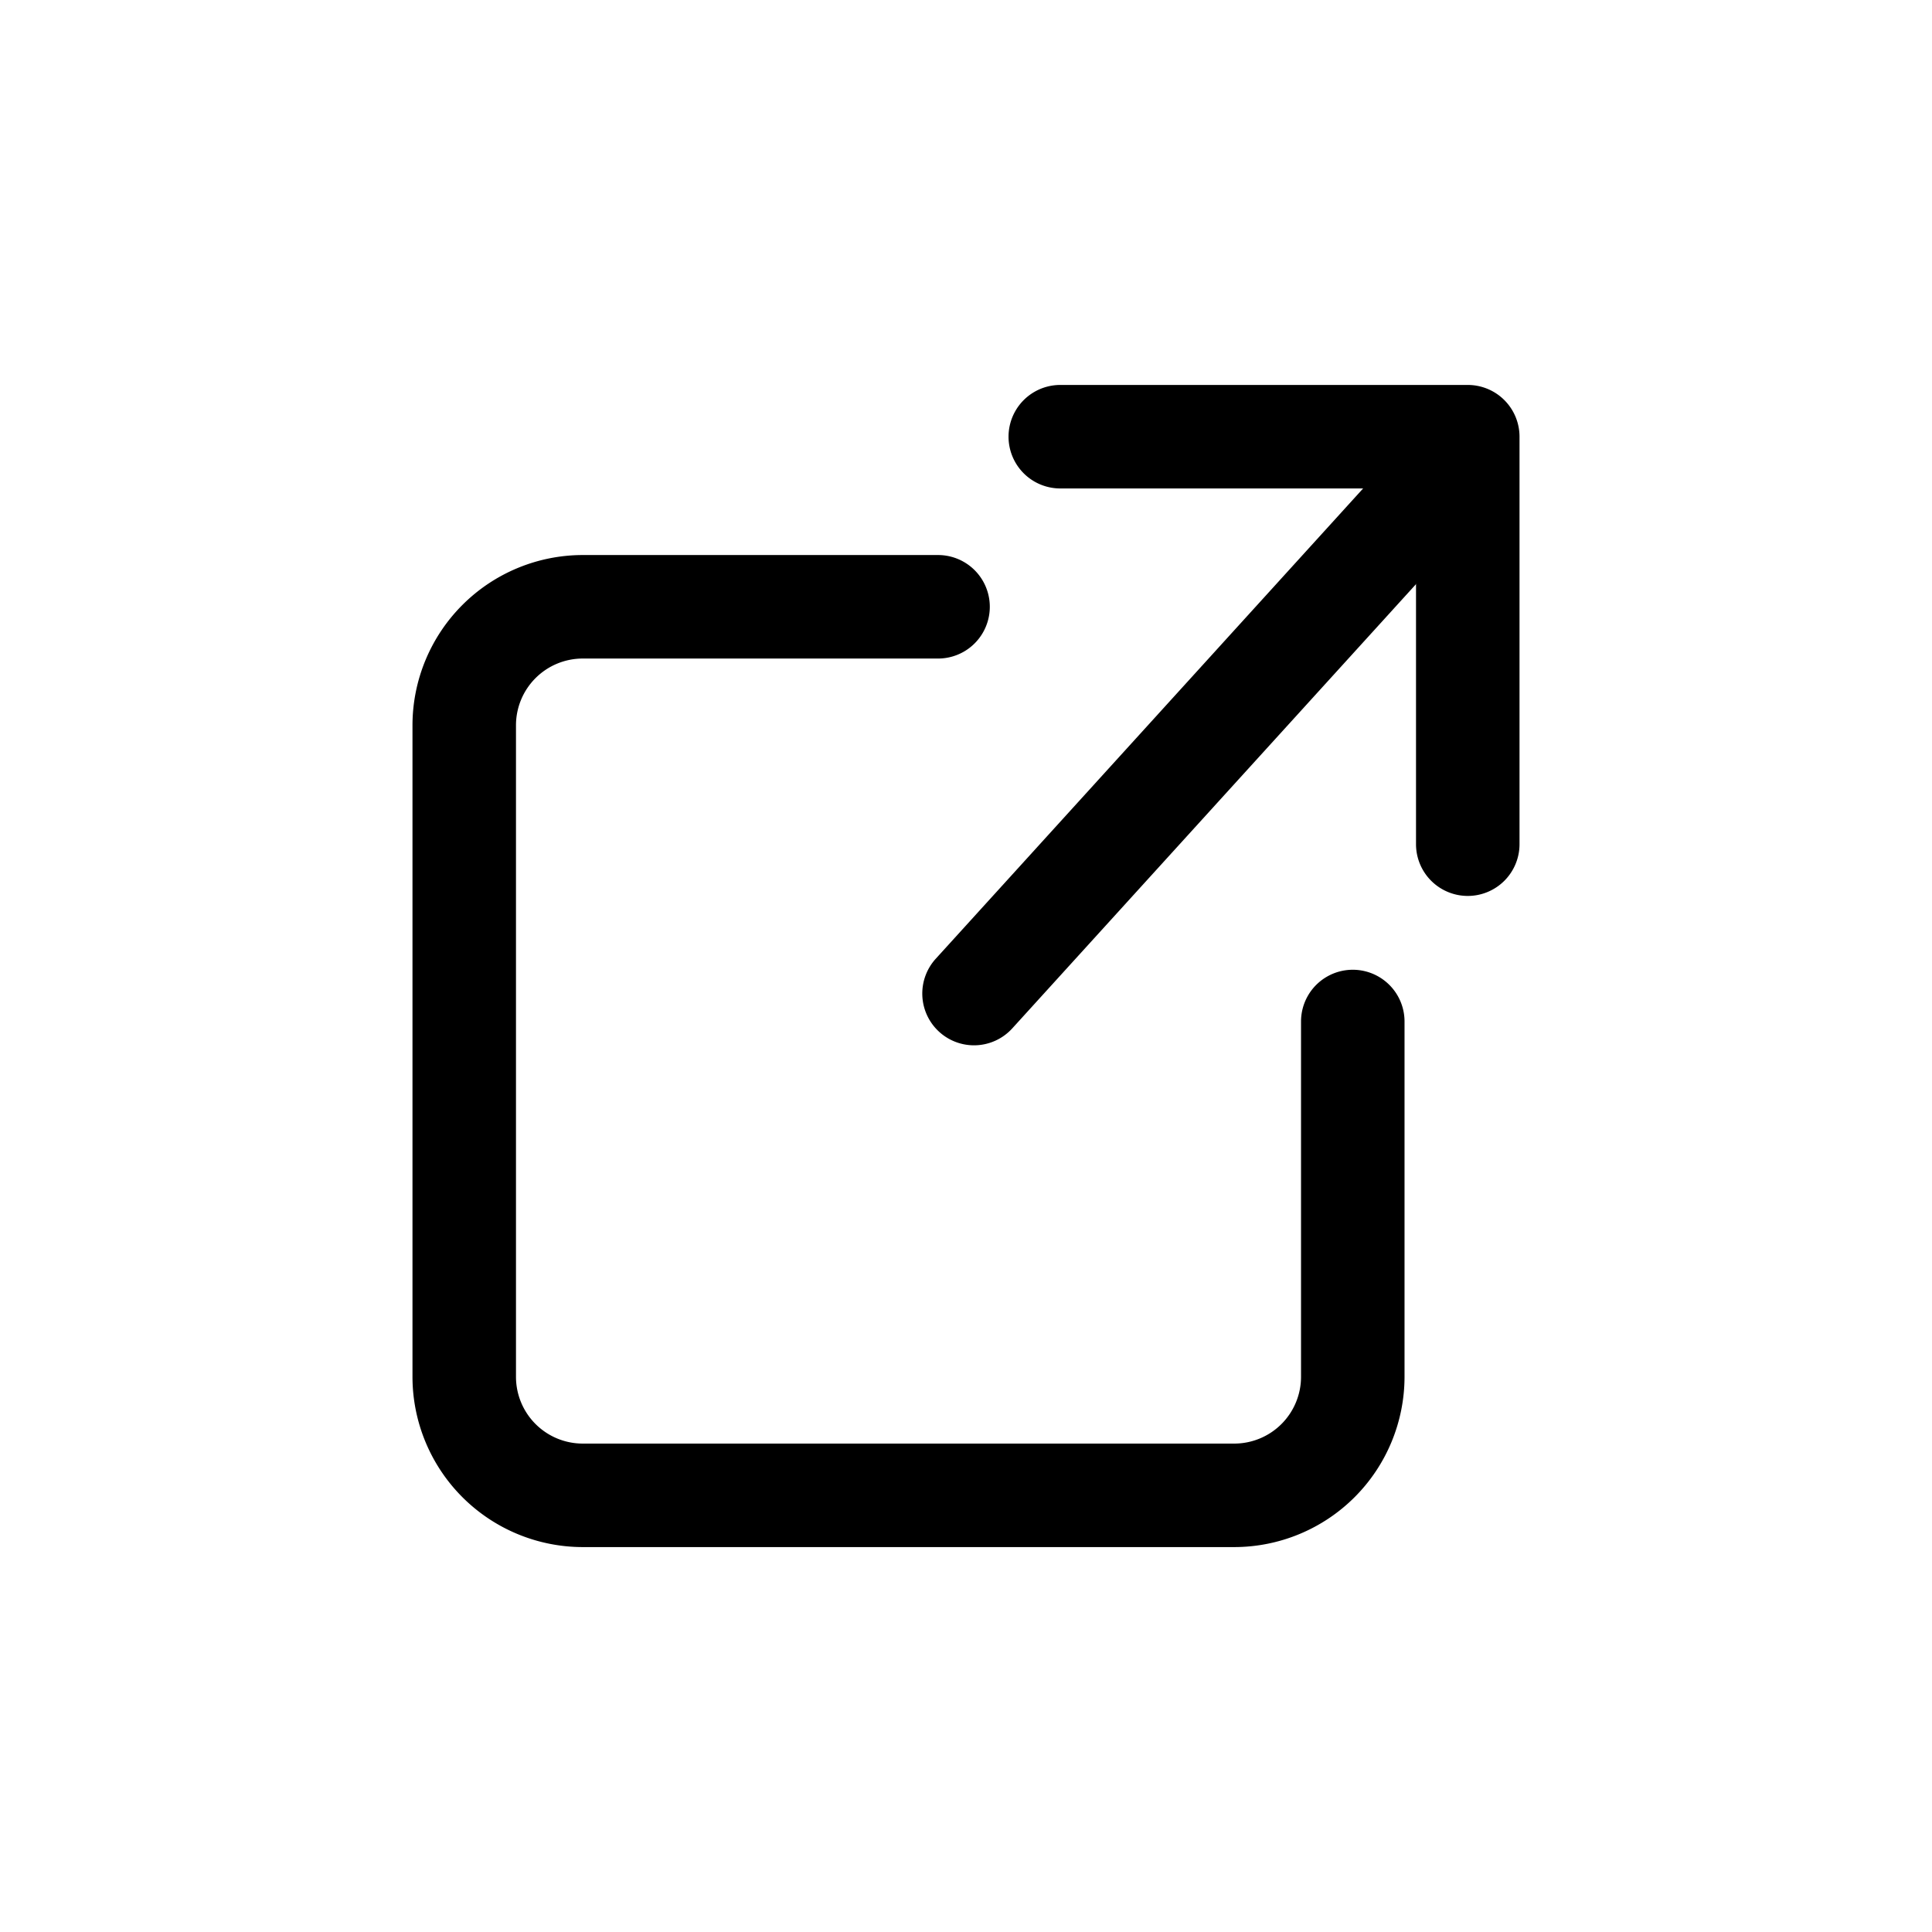
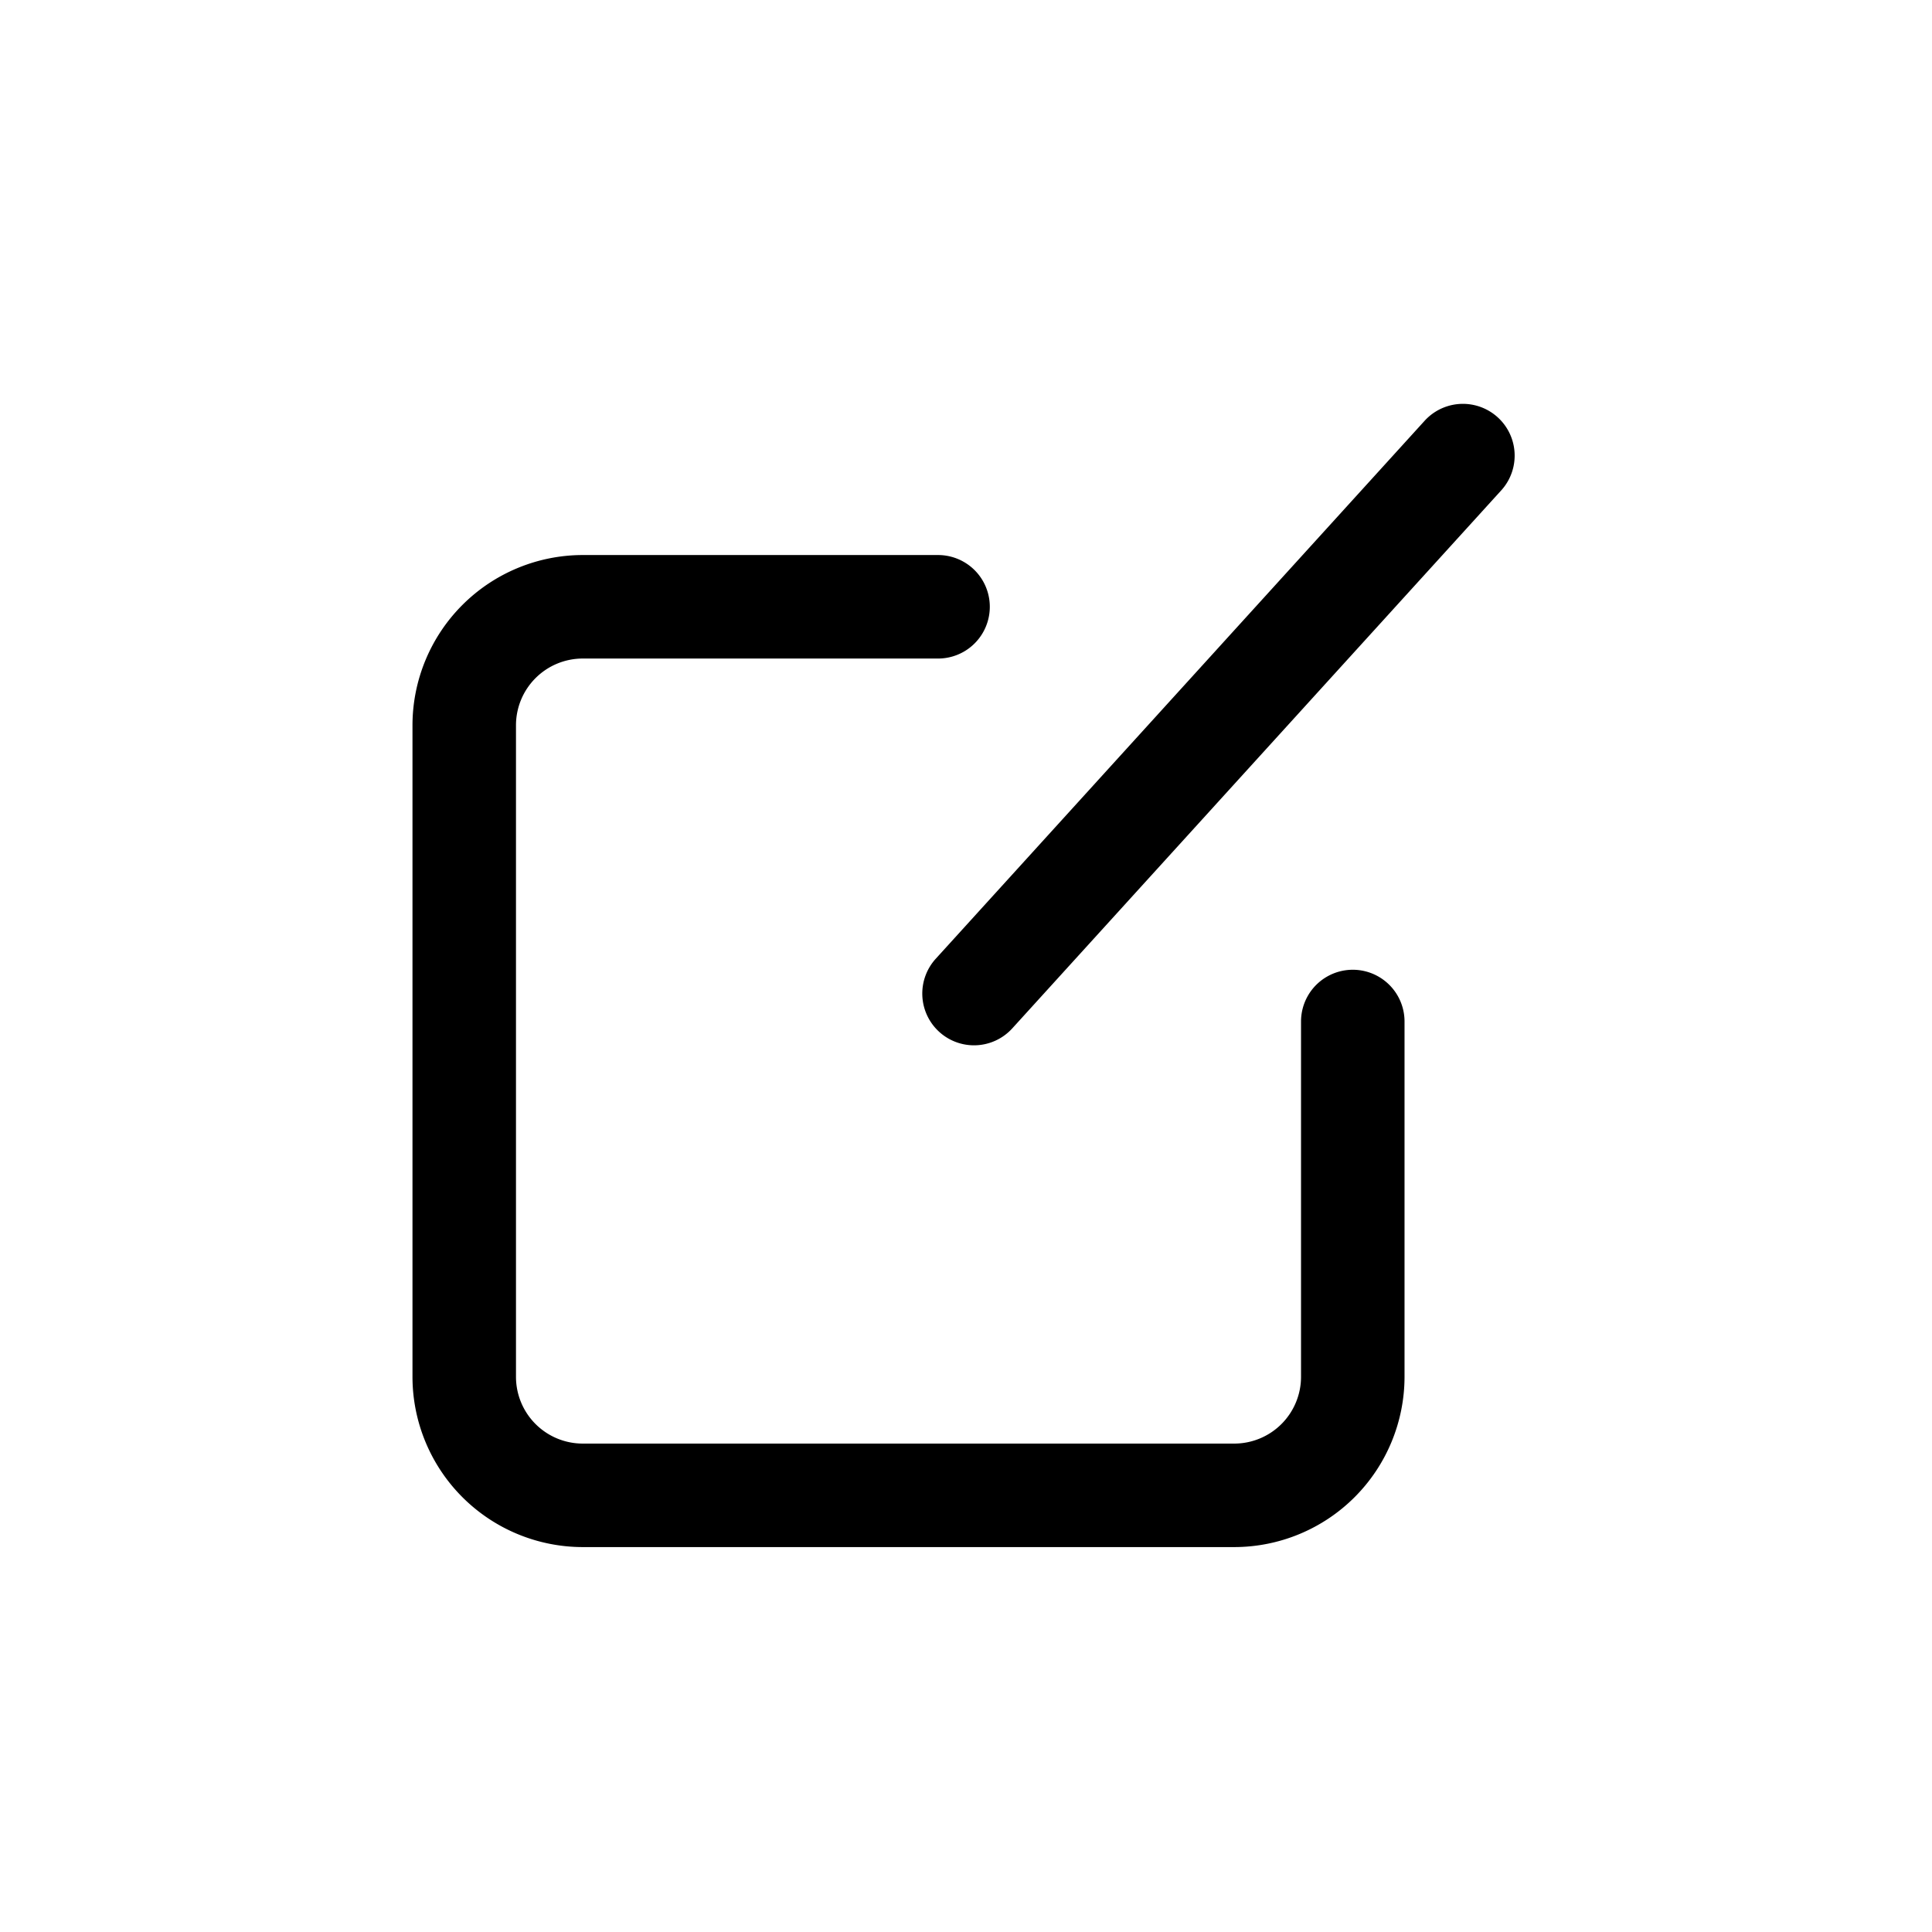
<svg xmlns="http://www.w3.org/2000/svg" width="56" height="56" viewBox="0 0 56 56">
  <defs>
    <clipPath id="clip-path">
      <rect id="長方形_4185" data-name="長方形 4185" width="56" height="56" transform="translate(781 8638)" fill="#fff" stroke="#707070" stroke-width="1" />
    </clipPath>
  </defs>
  <g id="マスクグループ_186" data-name="マスクグループ 186" transform="translate(-781 -8638)" clip-path="url(#clip-path)">
    <g id="グループ_14473" data-name="グループ 14473" transform="translate(794.456 8650.658)">
-       <path id="パス_12836" data-name="パス 12836" d="M34.311,17.811a1.5,1.5,0,0,1-1.5-1.5V6H22.5a1.5,1.5,0,1,1,0-3H34.311a1.5,1.5,0,0,1,1.5,1.5V16.311A1.5,1.5,0,0,1,34.311,17.811Z" transform="translate(-5.223 -4.5)" />
      <g id="グループ_14472" data-name="グループ 14472" transform="translate(0 0.548)">
        <path id="パス_12837" data-name="パス 12837" d="M26.821,36.255H7.934A4.94,4.94,0,0,1,3,31.321V12.434A4.94,4.94,0,0,1,7.934,7.5h10.3a1.5,1.5,0,1,1,0,3H7.934A1.936,1.936,0,0,0,6,12.434V31.321a1.936,1.936,0,0,0,1.934,1.934H26.821a1.936,1.936,0,0,0,1.934-1.934v-10.3a1.5,1.5,0,0,1,3,0v10.3A4.94,4.94,0,0,1,26.821,36.255Z" transform="translate(-4.5 -4.618)" />
        <path id="パス_12838" data-name="パス 12838" d="M15,21.593a1.5,1.5,0,0,1-1.11-2.509L28.06,3.491a1.5,1.5,0,1,1,2.22,2.018L16.11,21.1A1.5,1.5,0,0,1,15,21.593Z" transform="translate(-0.223 -4.5)" />
      </g>
    </g>
  </g>
</svg>